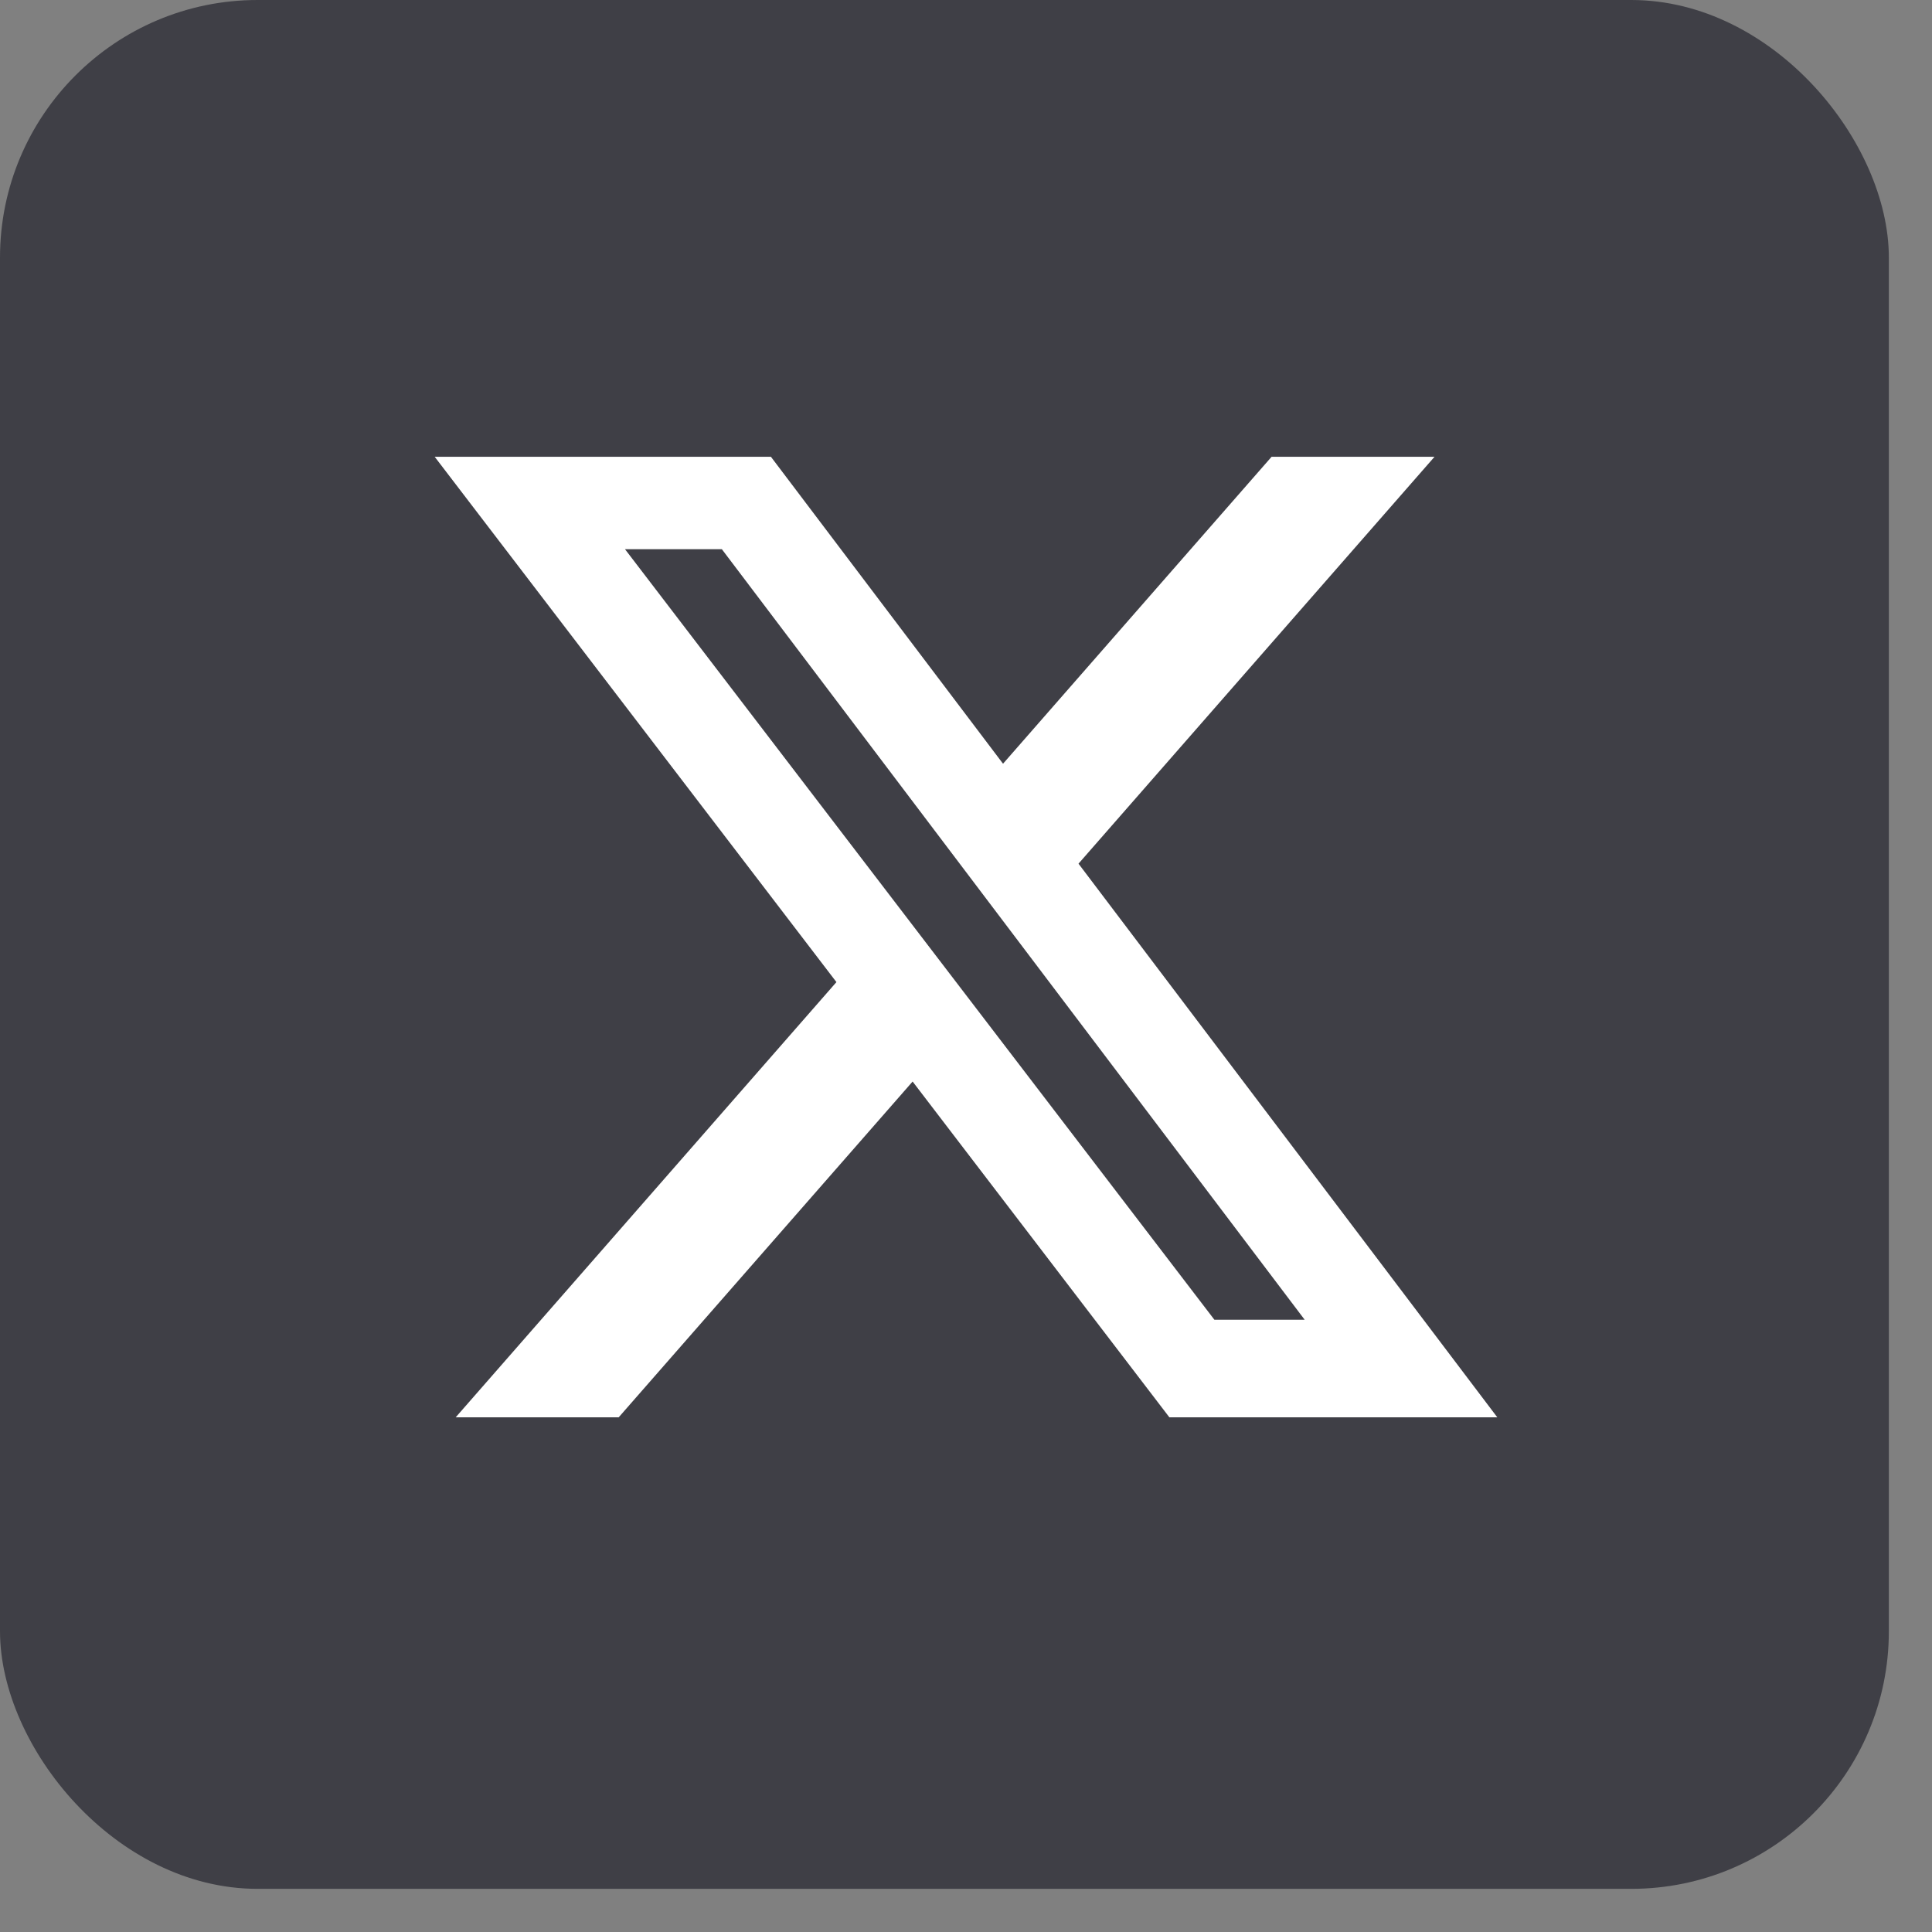
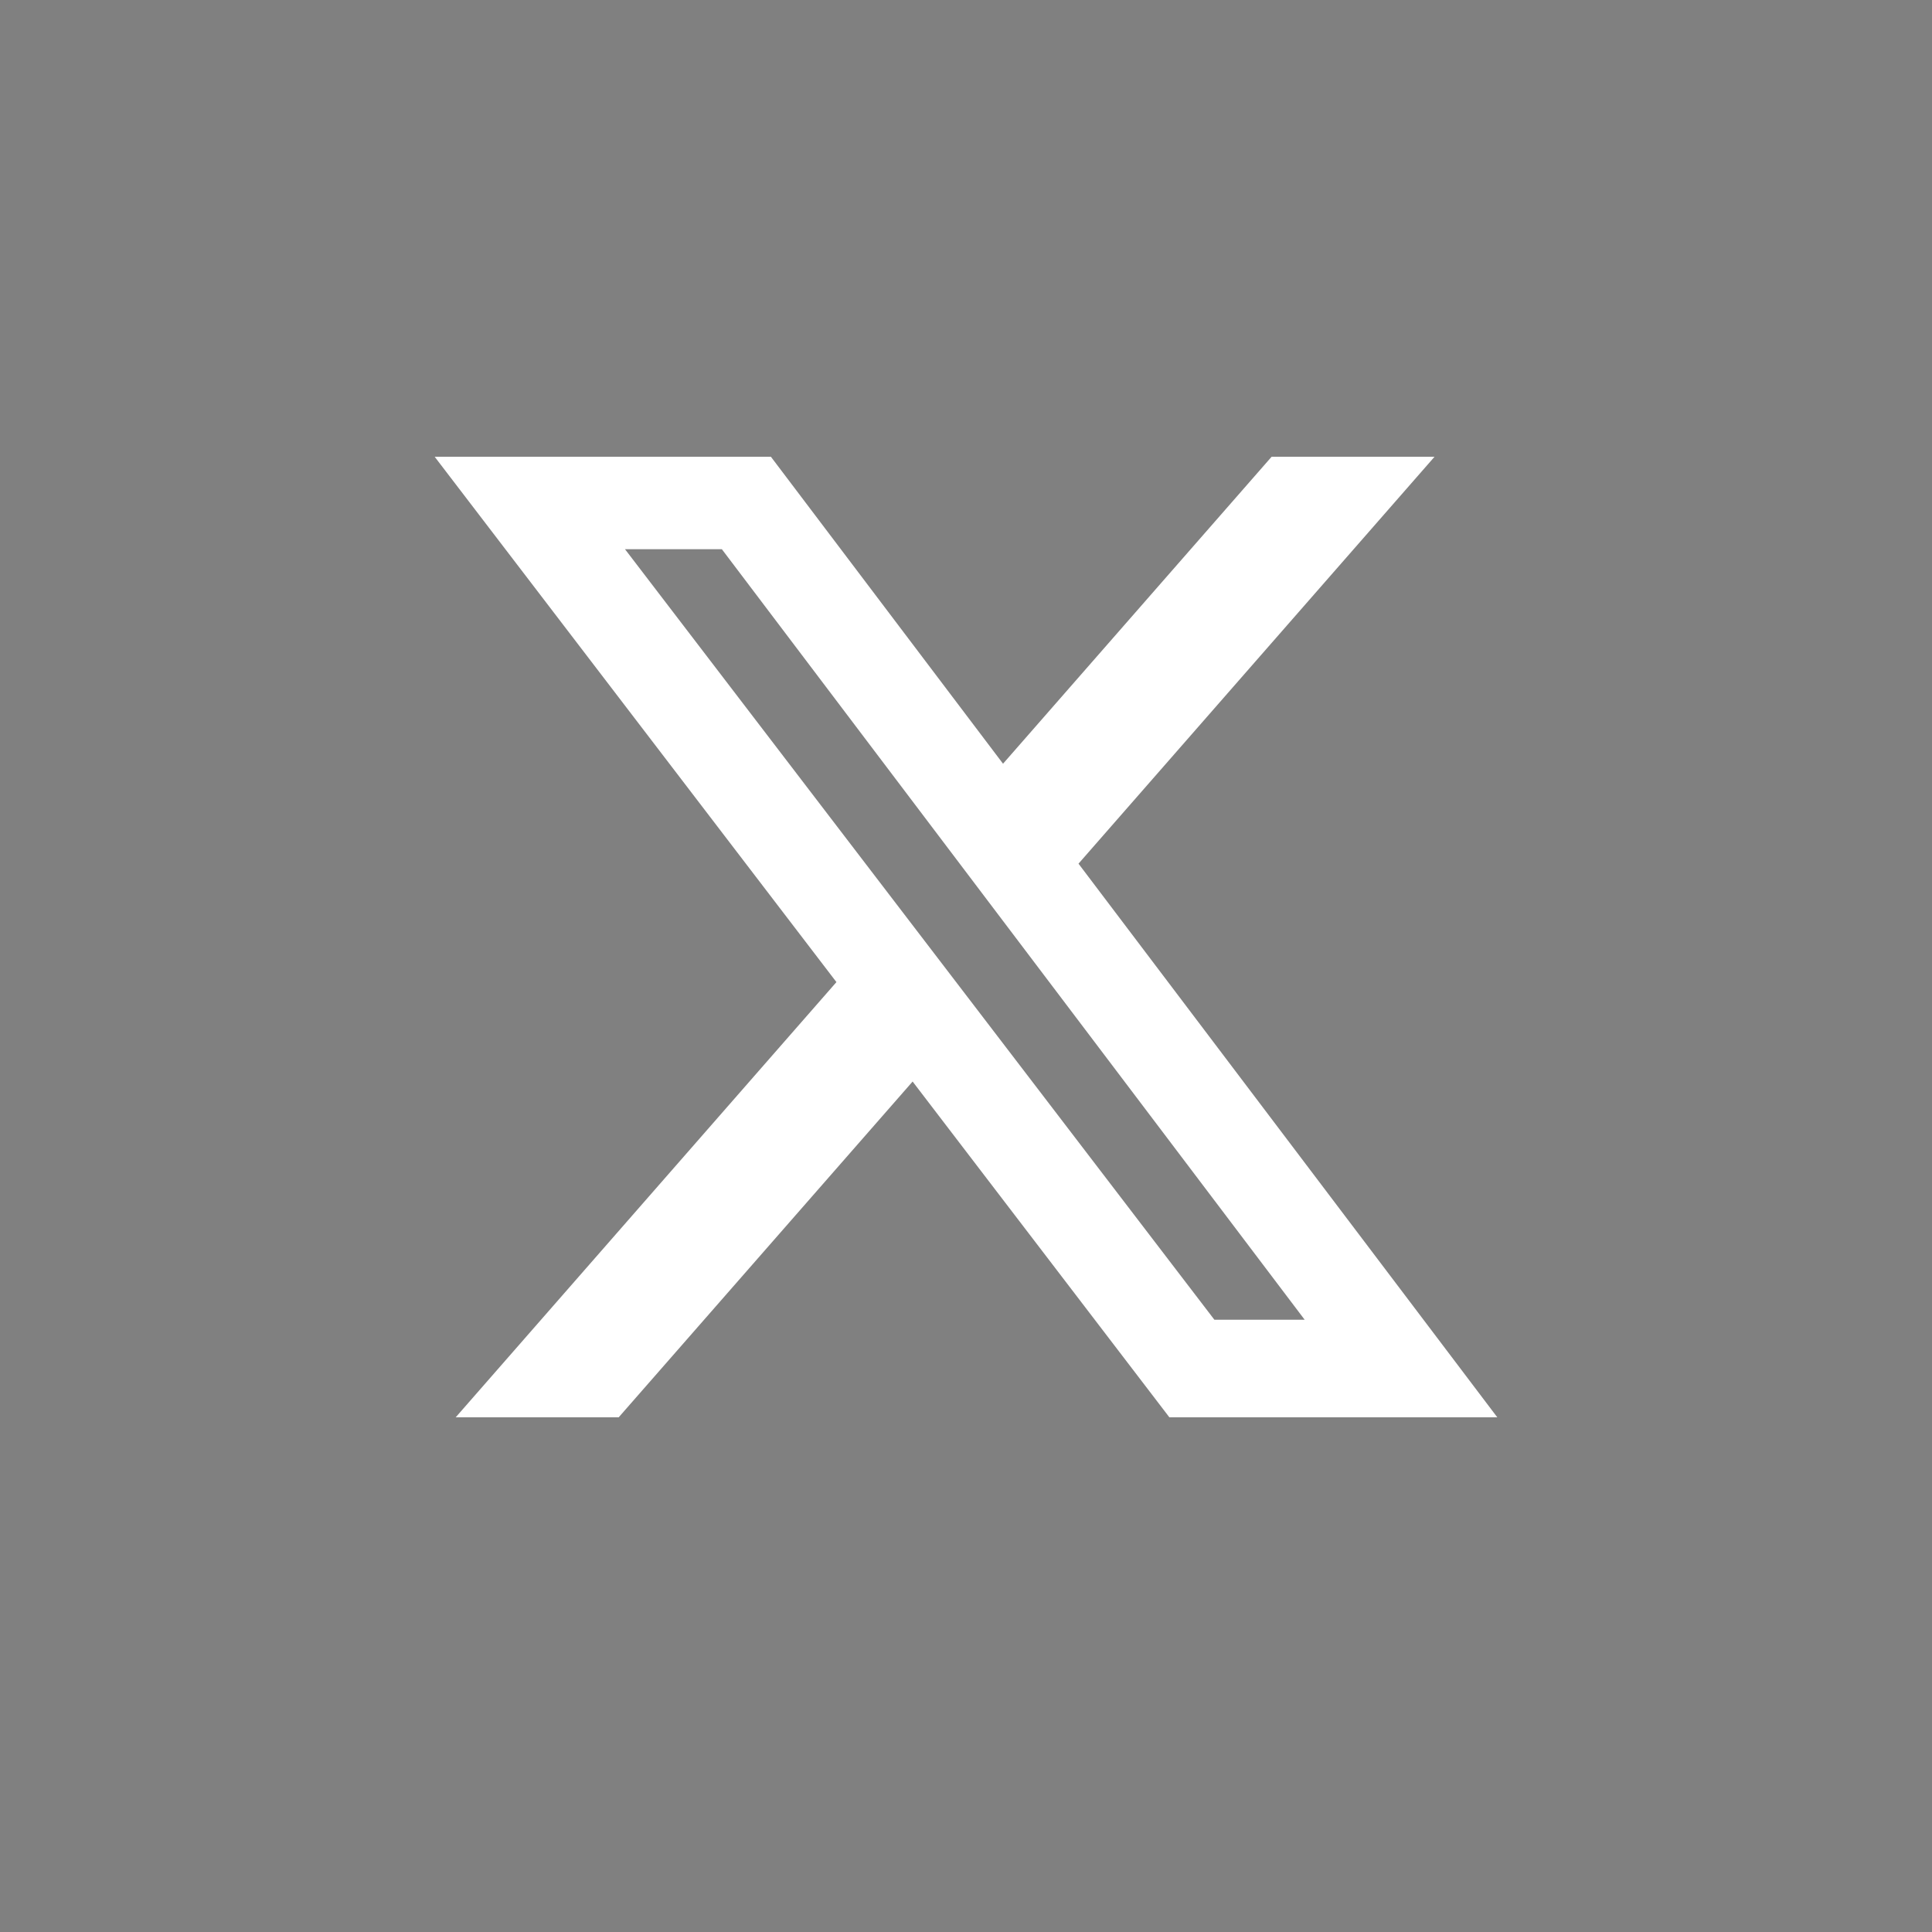
<svg xmlns="http://www.w3.org/2000/svg" width="30" height="30" viewBox="0 0 30 30" fill="none">
  <rect x="0" y="0" width="30" height="30" fill="#808080" stroke="none" />
-   <rect width="29.33" height="29.33" rx="4" fill="#3F3F46" />
  <path d="M19.745 7.093H22.275L16.747 13.411L23.25 22.008H18.158L14.171 16.794L9.607 22.008H7.076L12.988 15.25L6.75 7.093H11.971L15.575 11.859L19.745 7.093ZM18.857 20.493H20.259L11.209 8.528H9.705L18.857 20.493Z" fill="white" />
</svg>